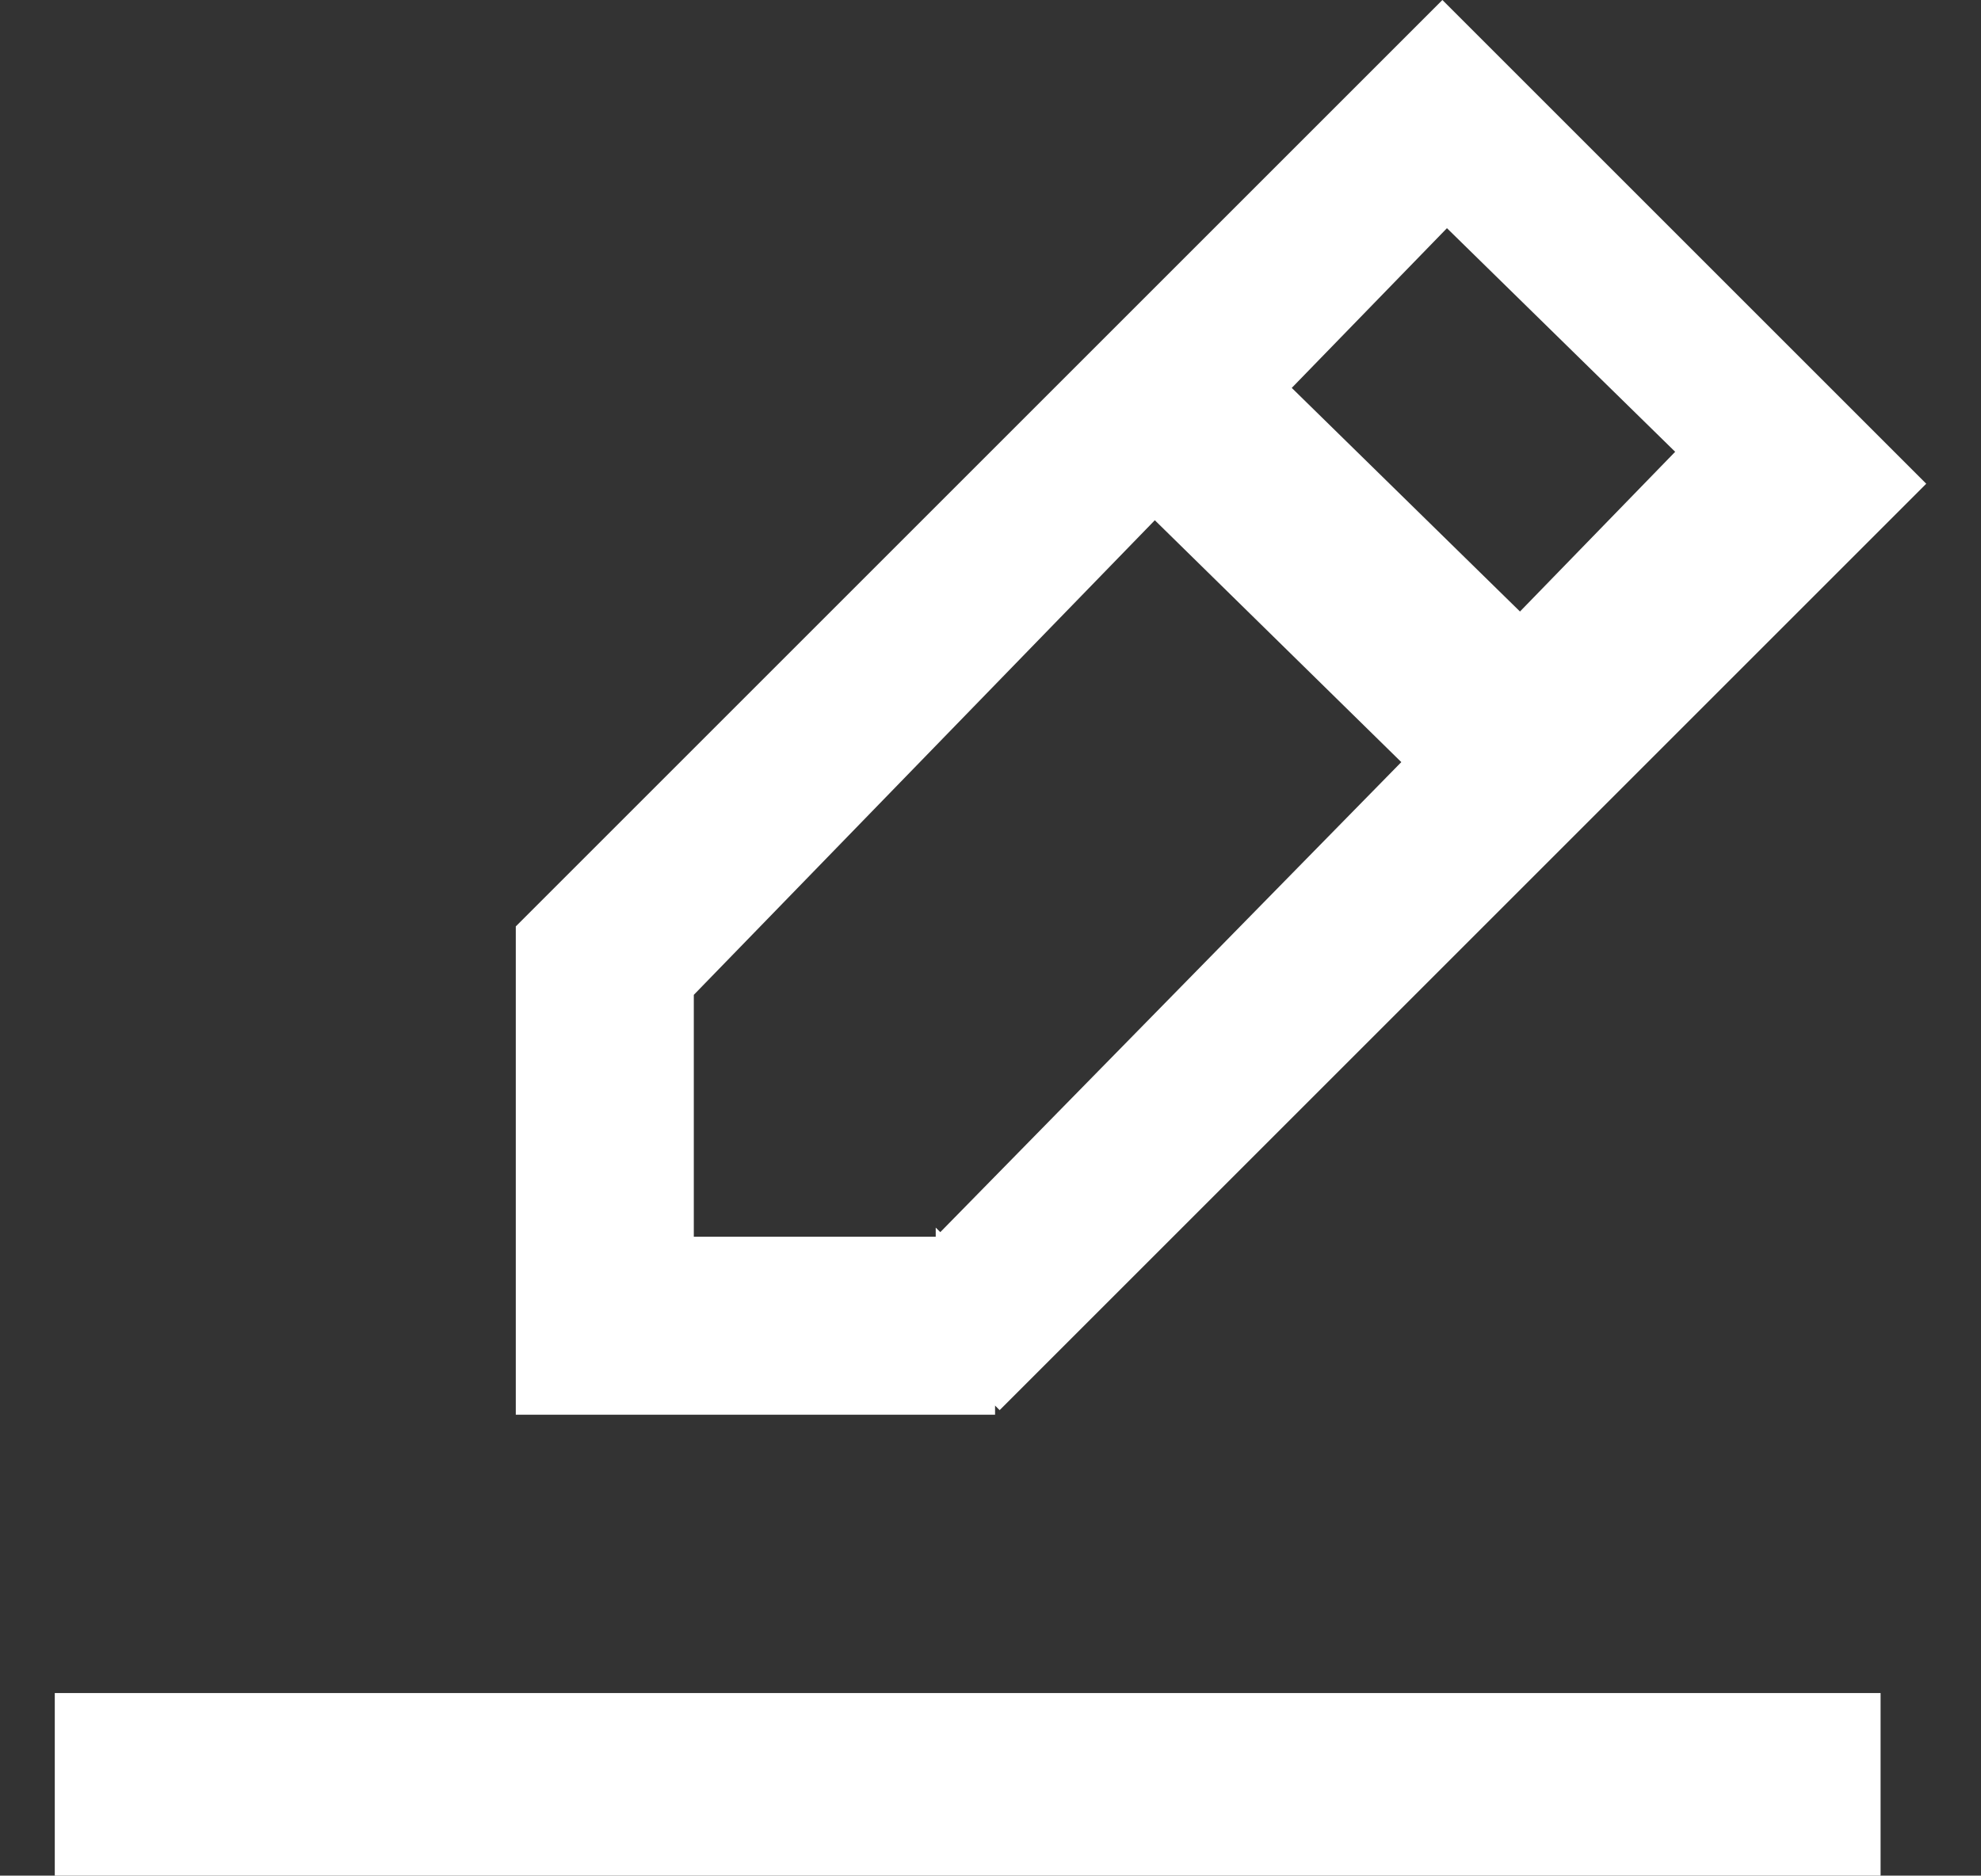
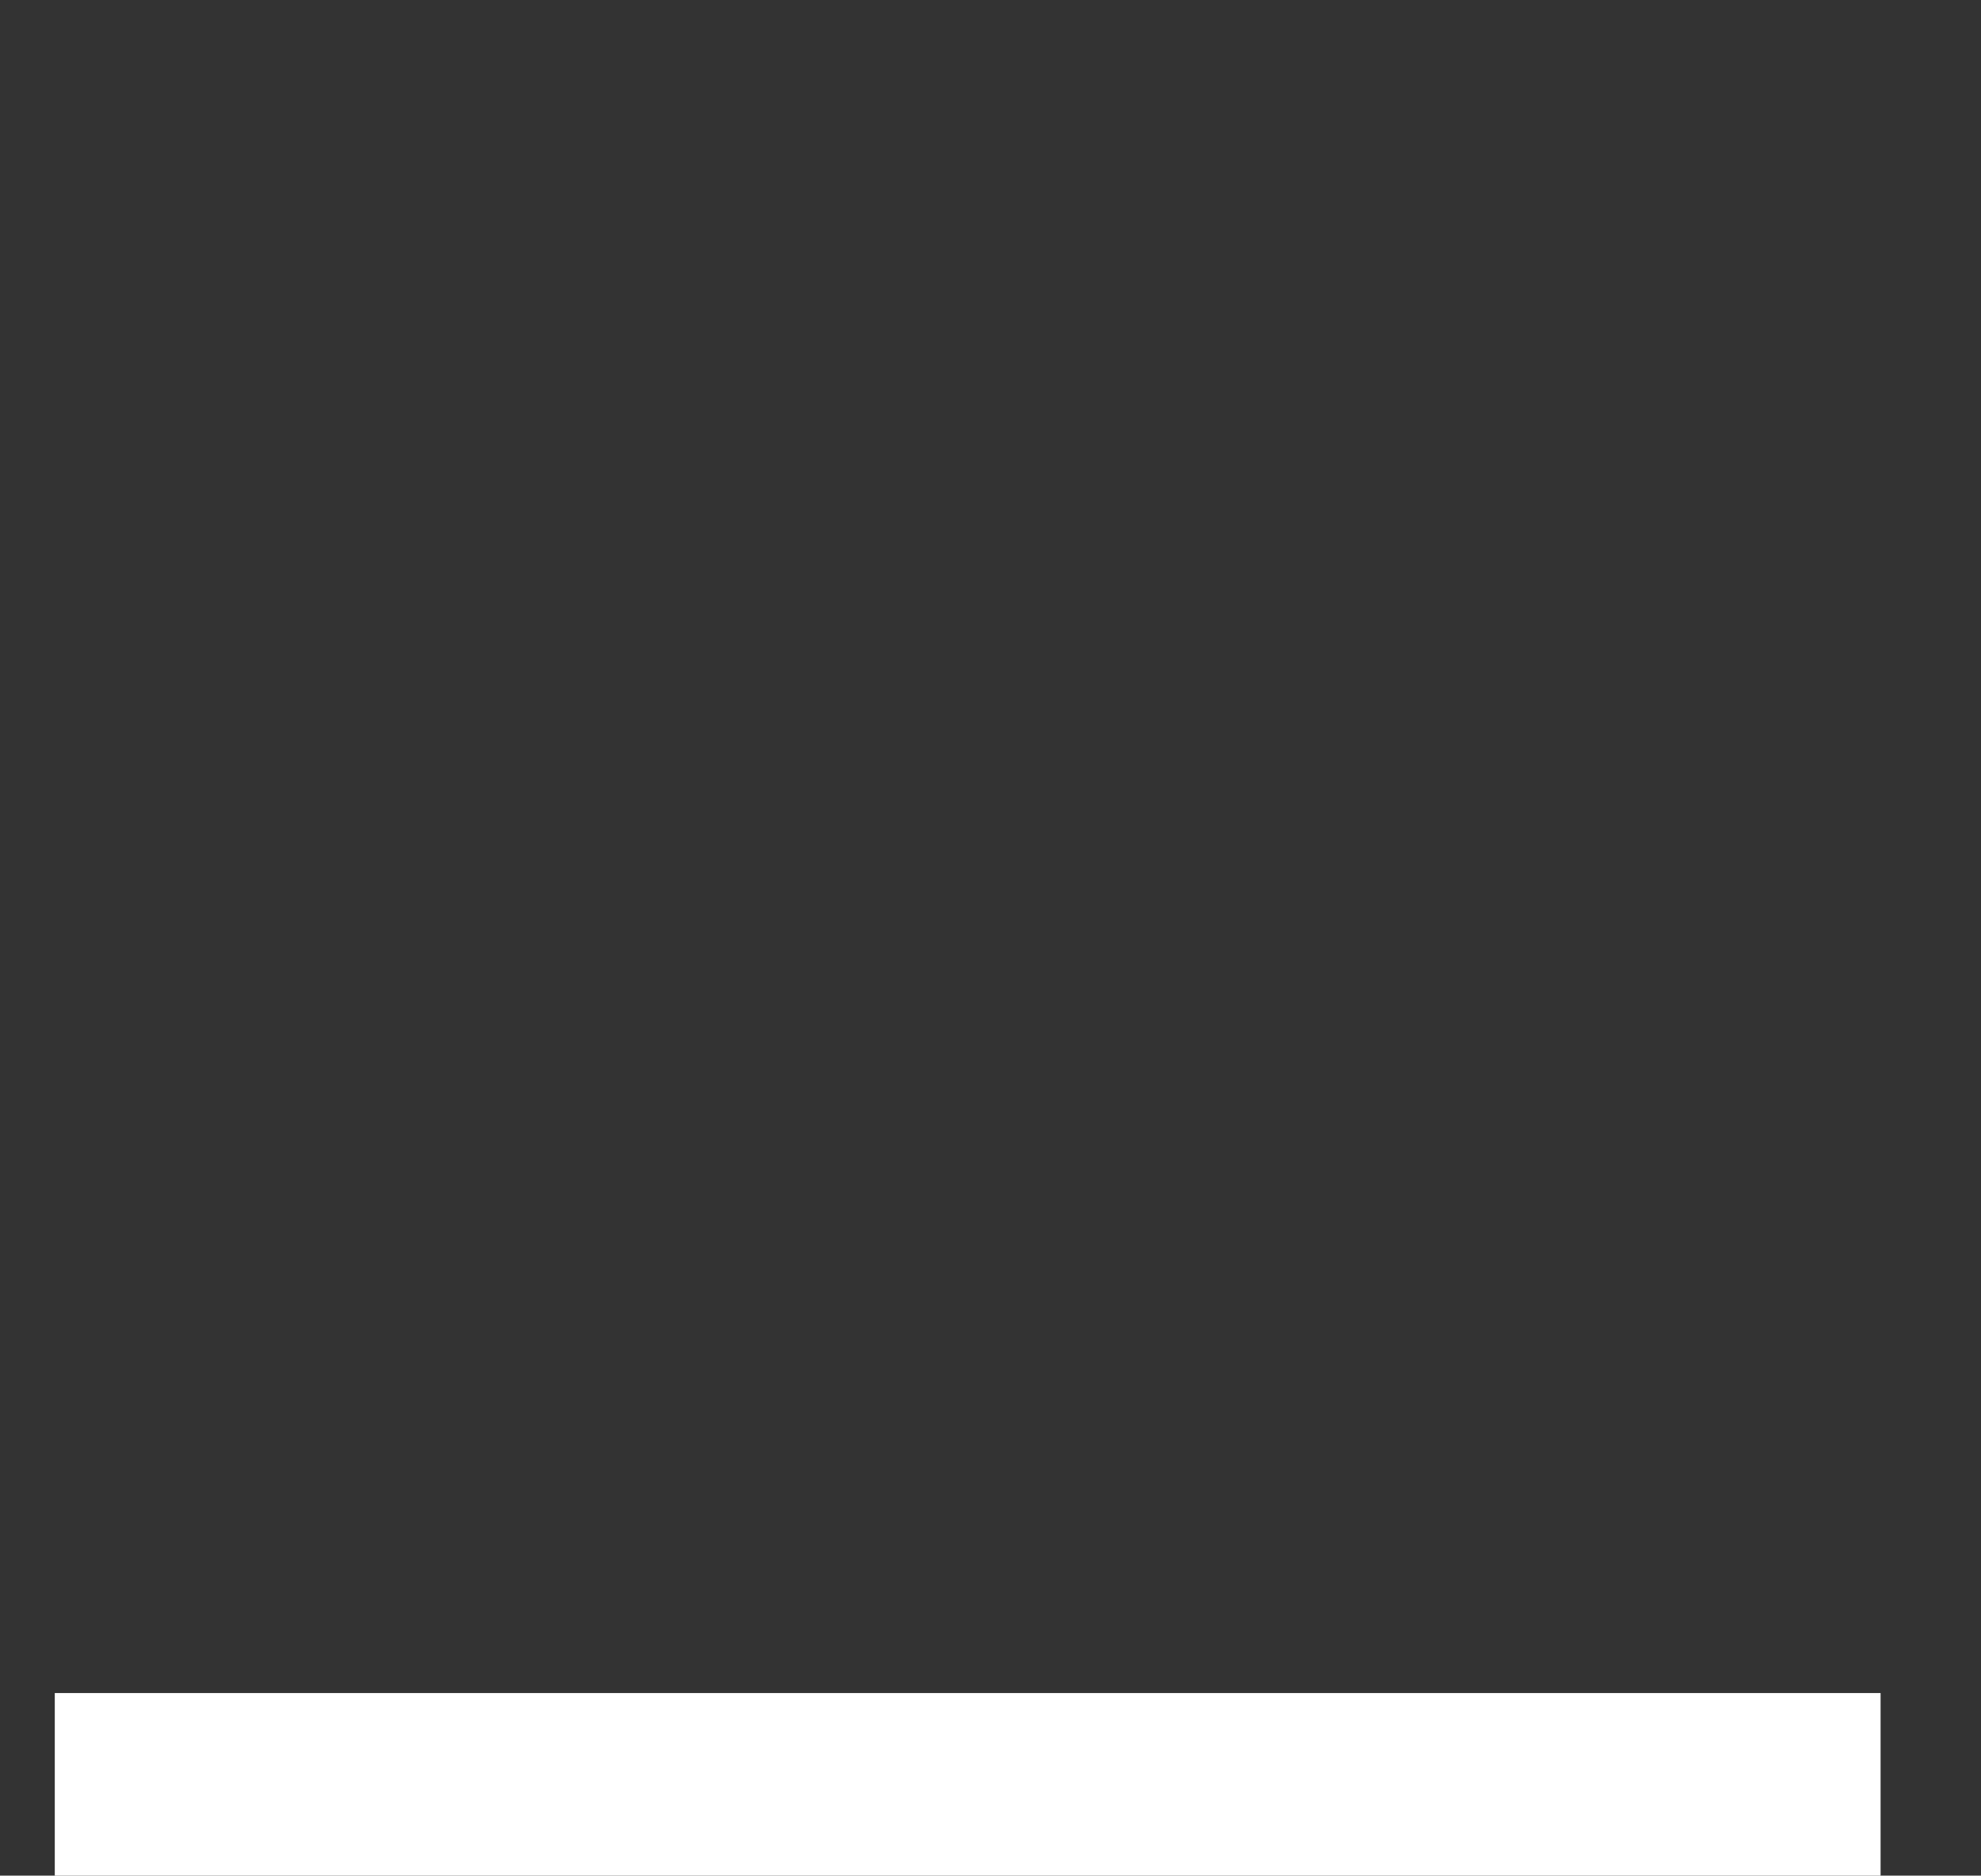
<svg xmlns="http://www.w3.org/2000/svg" version="1.1" id="Layer_1" x="0px" y="0px" viewBox="0 0 43.4 41.1" style="enable-background:new 0 0 43.4 41.1;" xml:space="preserve">
  <rect x="0" y="0" width="43.4" height="41.1" fill="#333333" stroke="none" />
  <style type="text/css">
	.st0{fill:#FFFFFF;}
</style>
  <g>
    <rect x="1.2" y="37.1" class="st0" width="40" height="4" />
-     <path class="st0" d="M31.6,0L11.3,20.3h0v10.7h10.5v-0.2l0.1,0.1l20.3-20.3L31.6,0z M20.6,27l-0.1-0.1v0.2h-5.3v-5.3h0l0,0   l10.1-10.4l5.4,5.3L20.6,27z M28.3,8.5L31.7,5l5,4.9l-3.4,3.5L28.3,8.5z" />
  </g>
</svg>